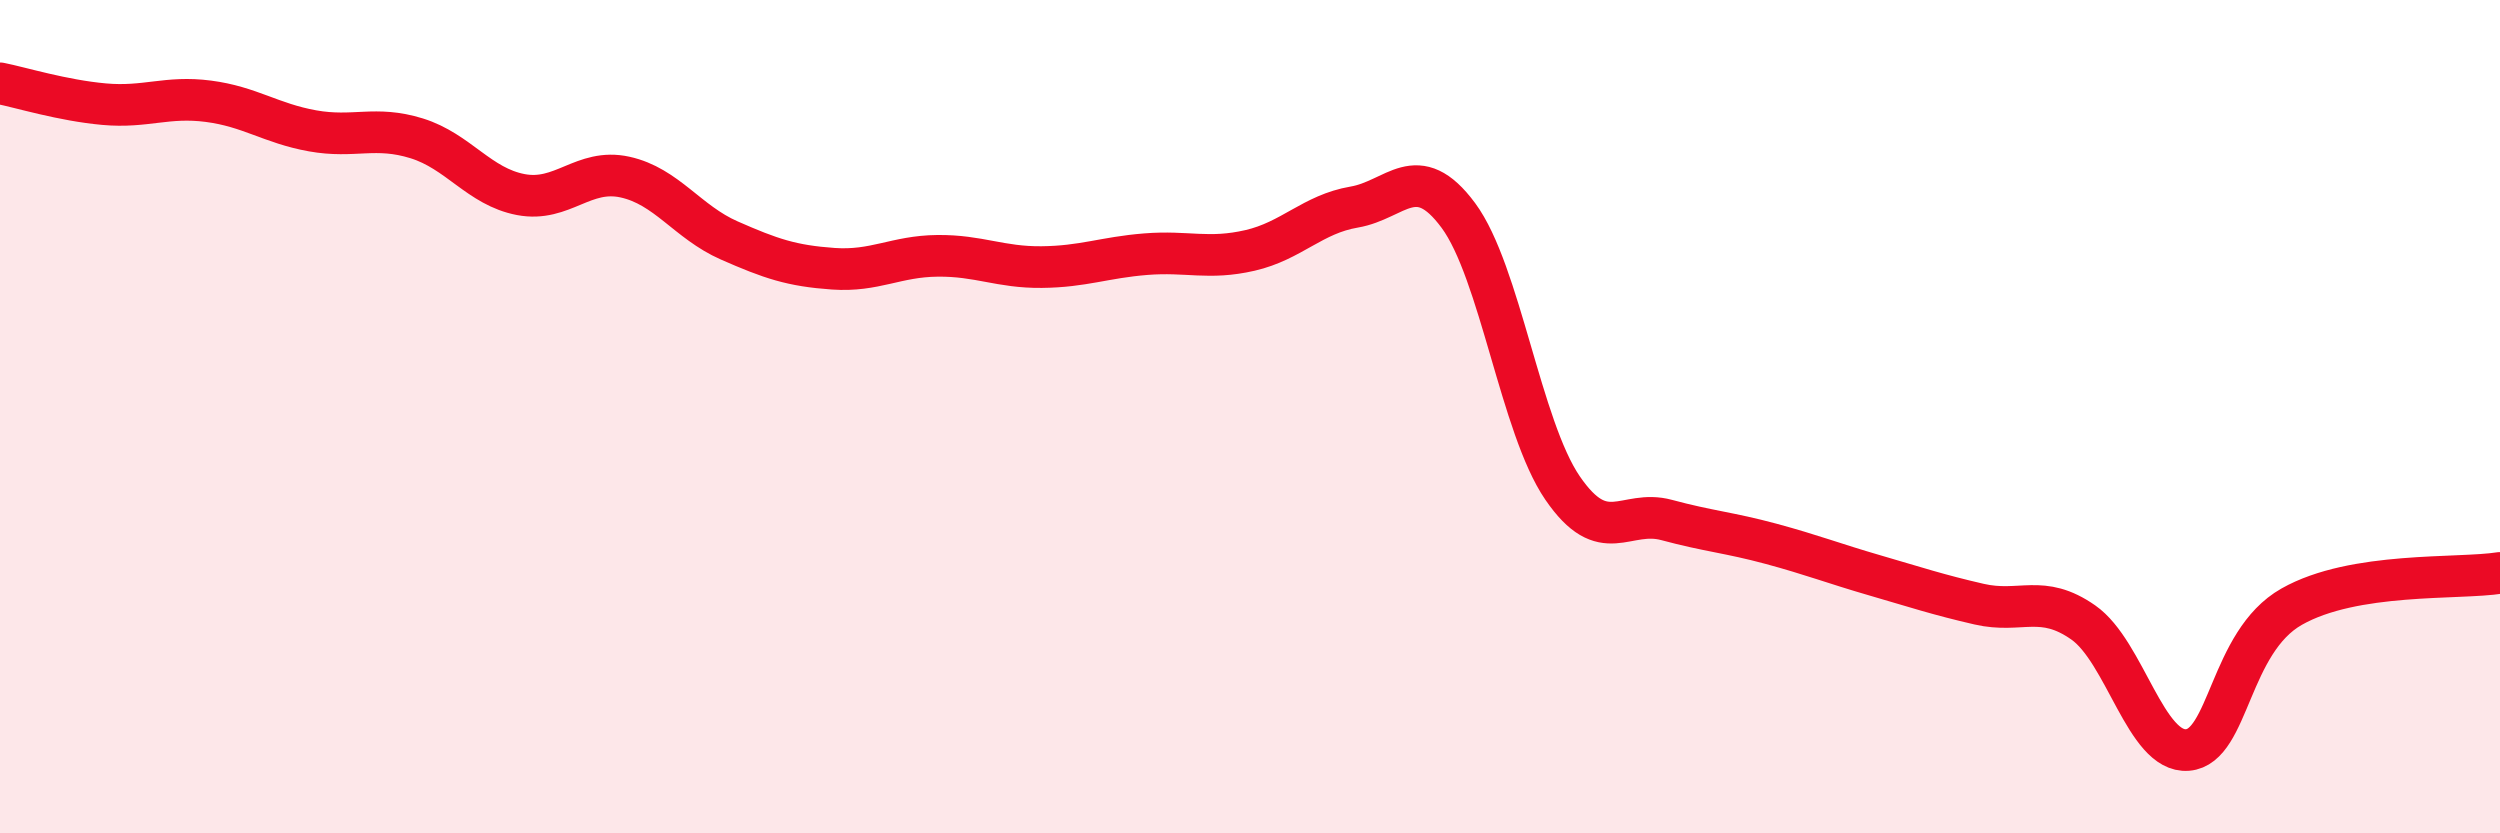
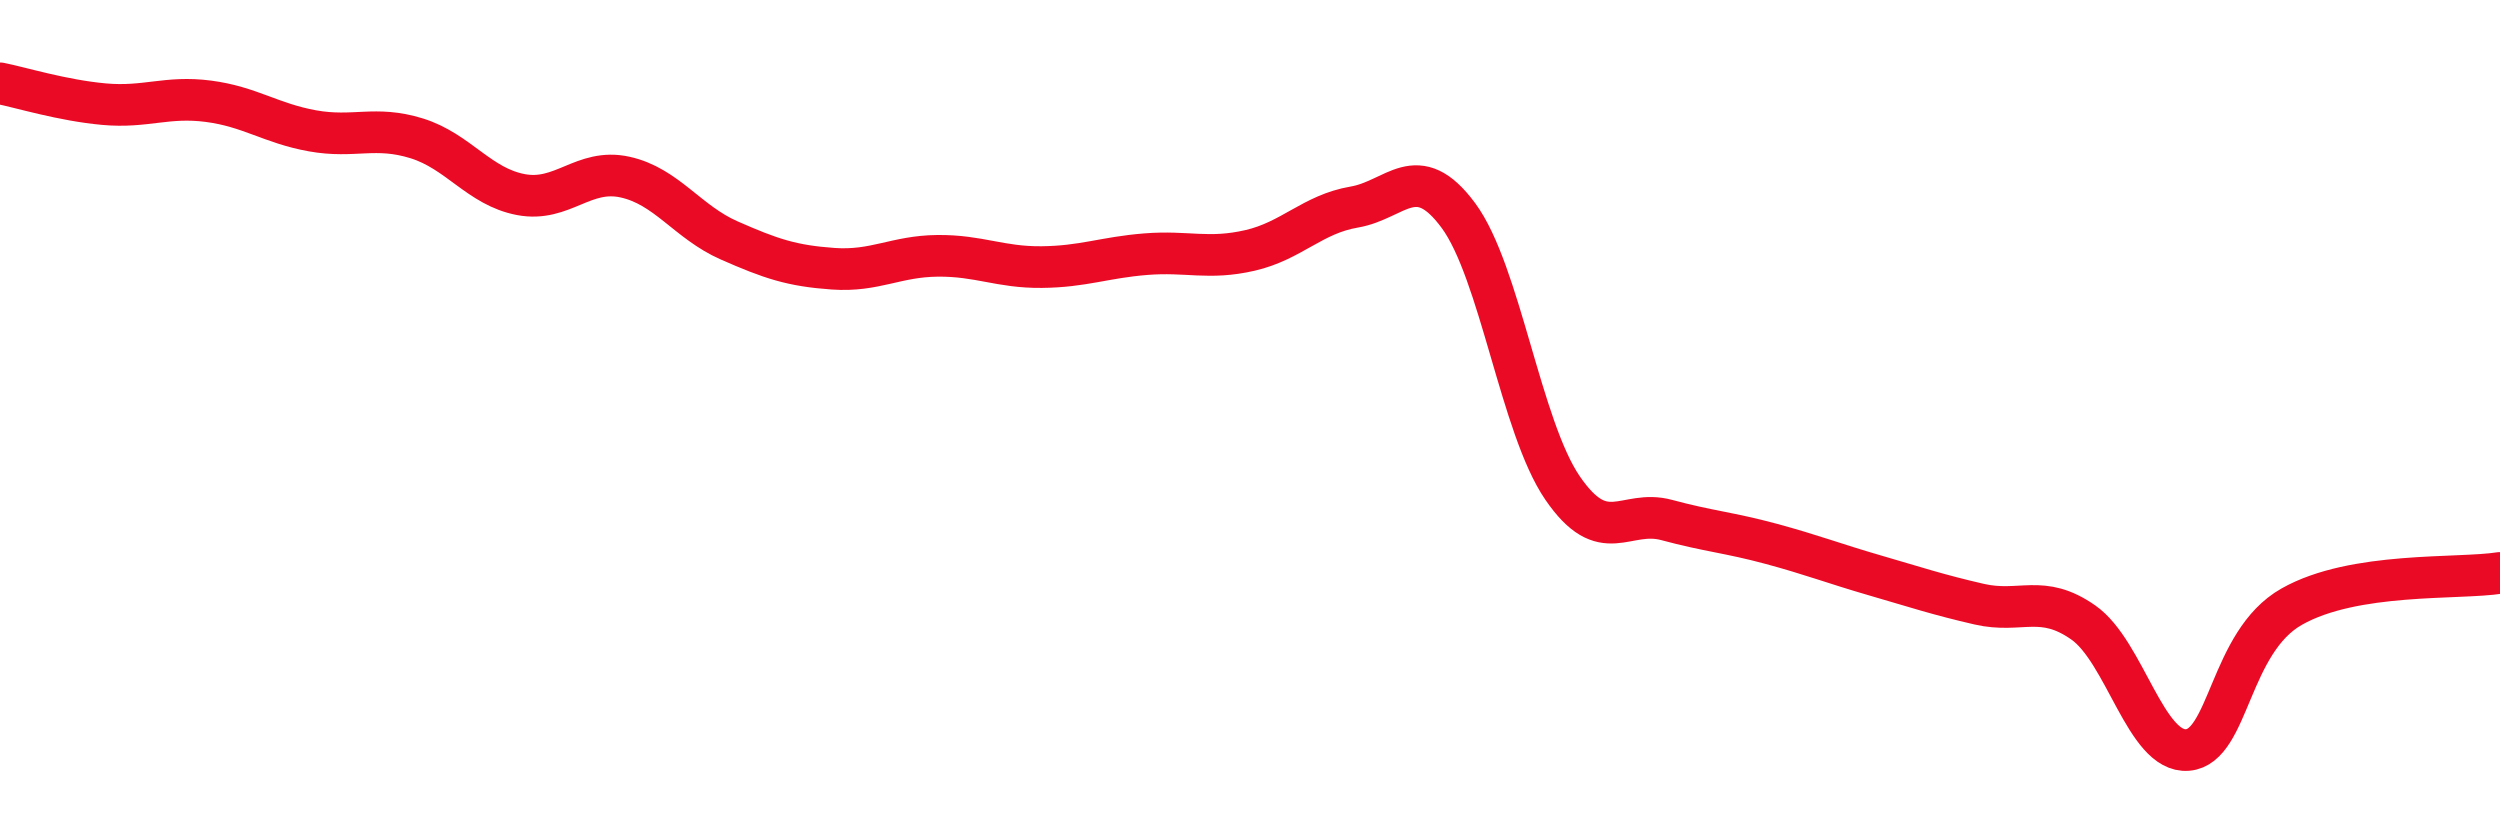
<svg xmlns="http://www.w3.org/2000/svg" width="60" height="20" viewBox="0 0 60 20">
-   <path d="M 0,2 C 0.5,2.1 1.5,2.41 2.5,2.5 C 3.5,2.59 4,2.3 5,2.43 C 6,2.56 6.5,2.96 7.5,3.14 C 8.5,3.32 9,3.01 10,3.32 C 11,3.63 11.5,4.48 12.5,4.67 C 13.5,4.86 14,4.03 15,4.25 C 16,4.47 16.5,5.33 17.5,5.77 C 18.5,6.21 19,6.38 20,6.45 C 21,6.52 21.5,6.15 22.5,6.14 C 23.5,6.13 24,6.42 25,6.41 C 26,6.4 26.5,6.18 27.5,6.1 C 28.5,6.02 29,6.24 30,6.01 C 31,5.78 31.5,5.14 32.5,4.97 C 33.5,4.8 34,3.82 35,5.17 C 36,6.52 36.5,10.25 37.5,11.71 C 38.5,13.17 39,12.21 40,12.48 C 41,12.75 41.5,12.78 42.5,13.05 C 43.5,13.32 44,13.52 45,13.81 C 46,14.1 46.5,14.27 47.5,14.5 C 48.5,14.73 49,14.24 50,14.94 C 51,15.64 51.5,18.08 52.5,18 C 53.5,17.92 53.5,15.41 55,14.56 C 56.5,13.71 59,13.91 60,13.75L60 20L0 20Z" fill="#EB0A25" opacity="0.1" stroke-linecap="round" stroke-linejoin="round" />
  <path d="M 0,2 C 0.5,2.1 1.5,2.41 2.5,2.5 C 3.5,2.59 4,2.3 5,2.43 C 6,2.56 6.5,2.96 7.5,3.14 C 8.5,3.32 9,3.01 10,3.32 C 11,3.63 11.5,4.48 12.5,4.67 C 13.5,4.86 14,4.03 15,4.25 C 16,4.47 16.5,5.33 17.5,5.77 C 18.5,6.21 19,6.38 20,6.45 C 21,6.52 21.5,6.15 22.5,6.14 C 23.5,6.13 24,6.42 25,6.41 C 26,6.4 26.5,6.18 27.5,6.1 C 28.5,6.02 29,6.24 30,6.01 C 31,5.78 31.5,5.14 32.5,4.97 C 33.5,4.8 34,3.82 35,5.17 C 36,6.52 36.5,10.25 37.5,11.71 C 38.5,13.17 39,12.21 40,12.48 C 41,12.75 41.5,12.78 42.5,13.05 C 43.5,13.32 44,13.52 45,13.81 C 46,14.1 46.5,14.27 47.5,14.5 C 48.5,14.73 49,14.24 50,14.94 C 51,15.64 51.5,18.08 52.5,18 C 53.5,17.92 53.5,15.41 55,14.56 C 56.5,13.71 59,13.91 60,13.75" stroke="#EB0A25" stroke-width="1" fill="none" stroke-linecap="round" stroke-linejoin="round" />
</svg>